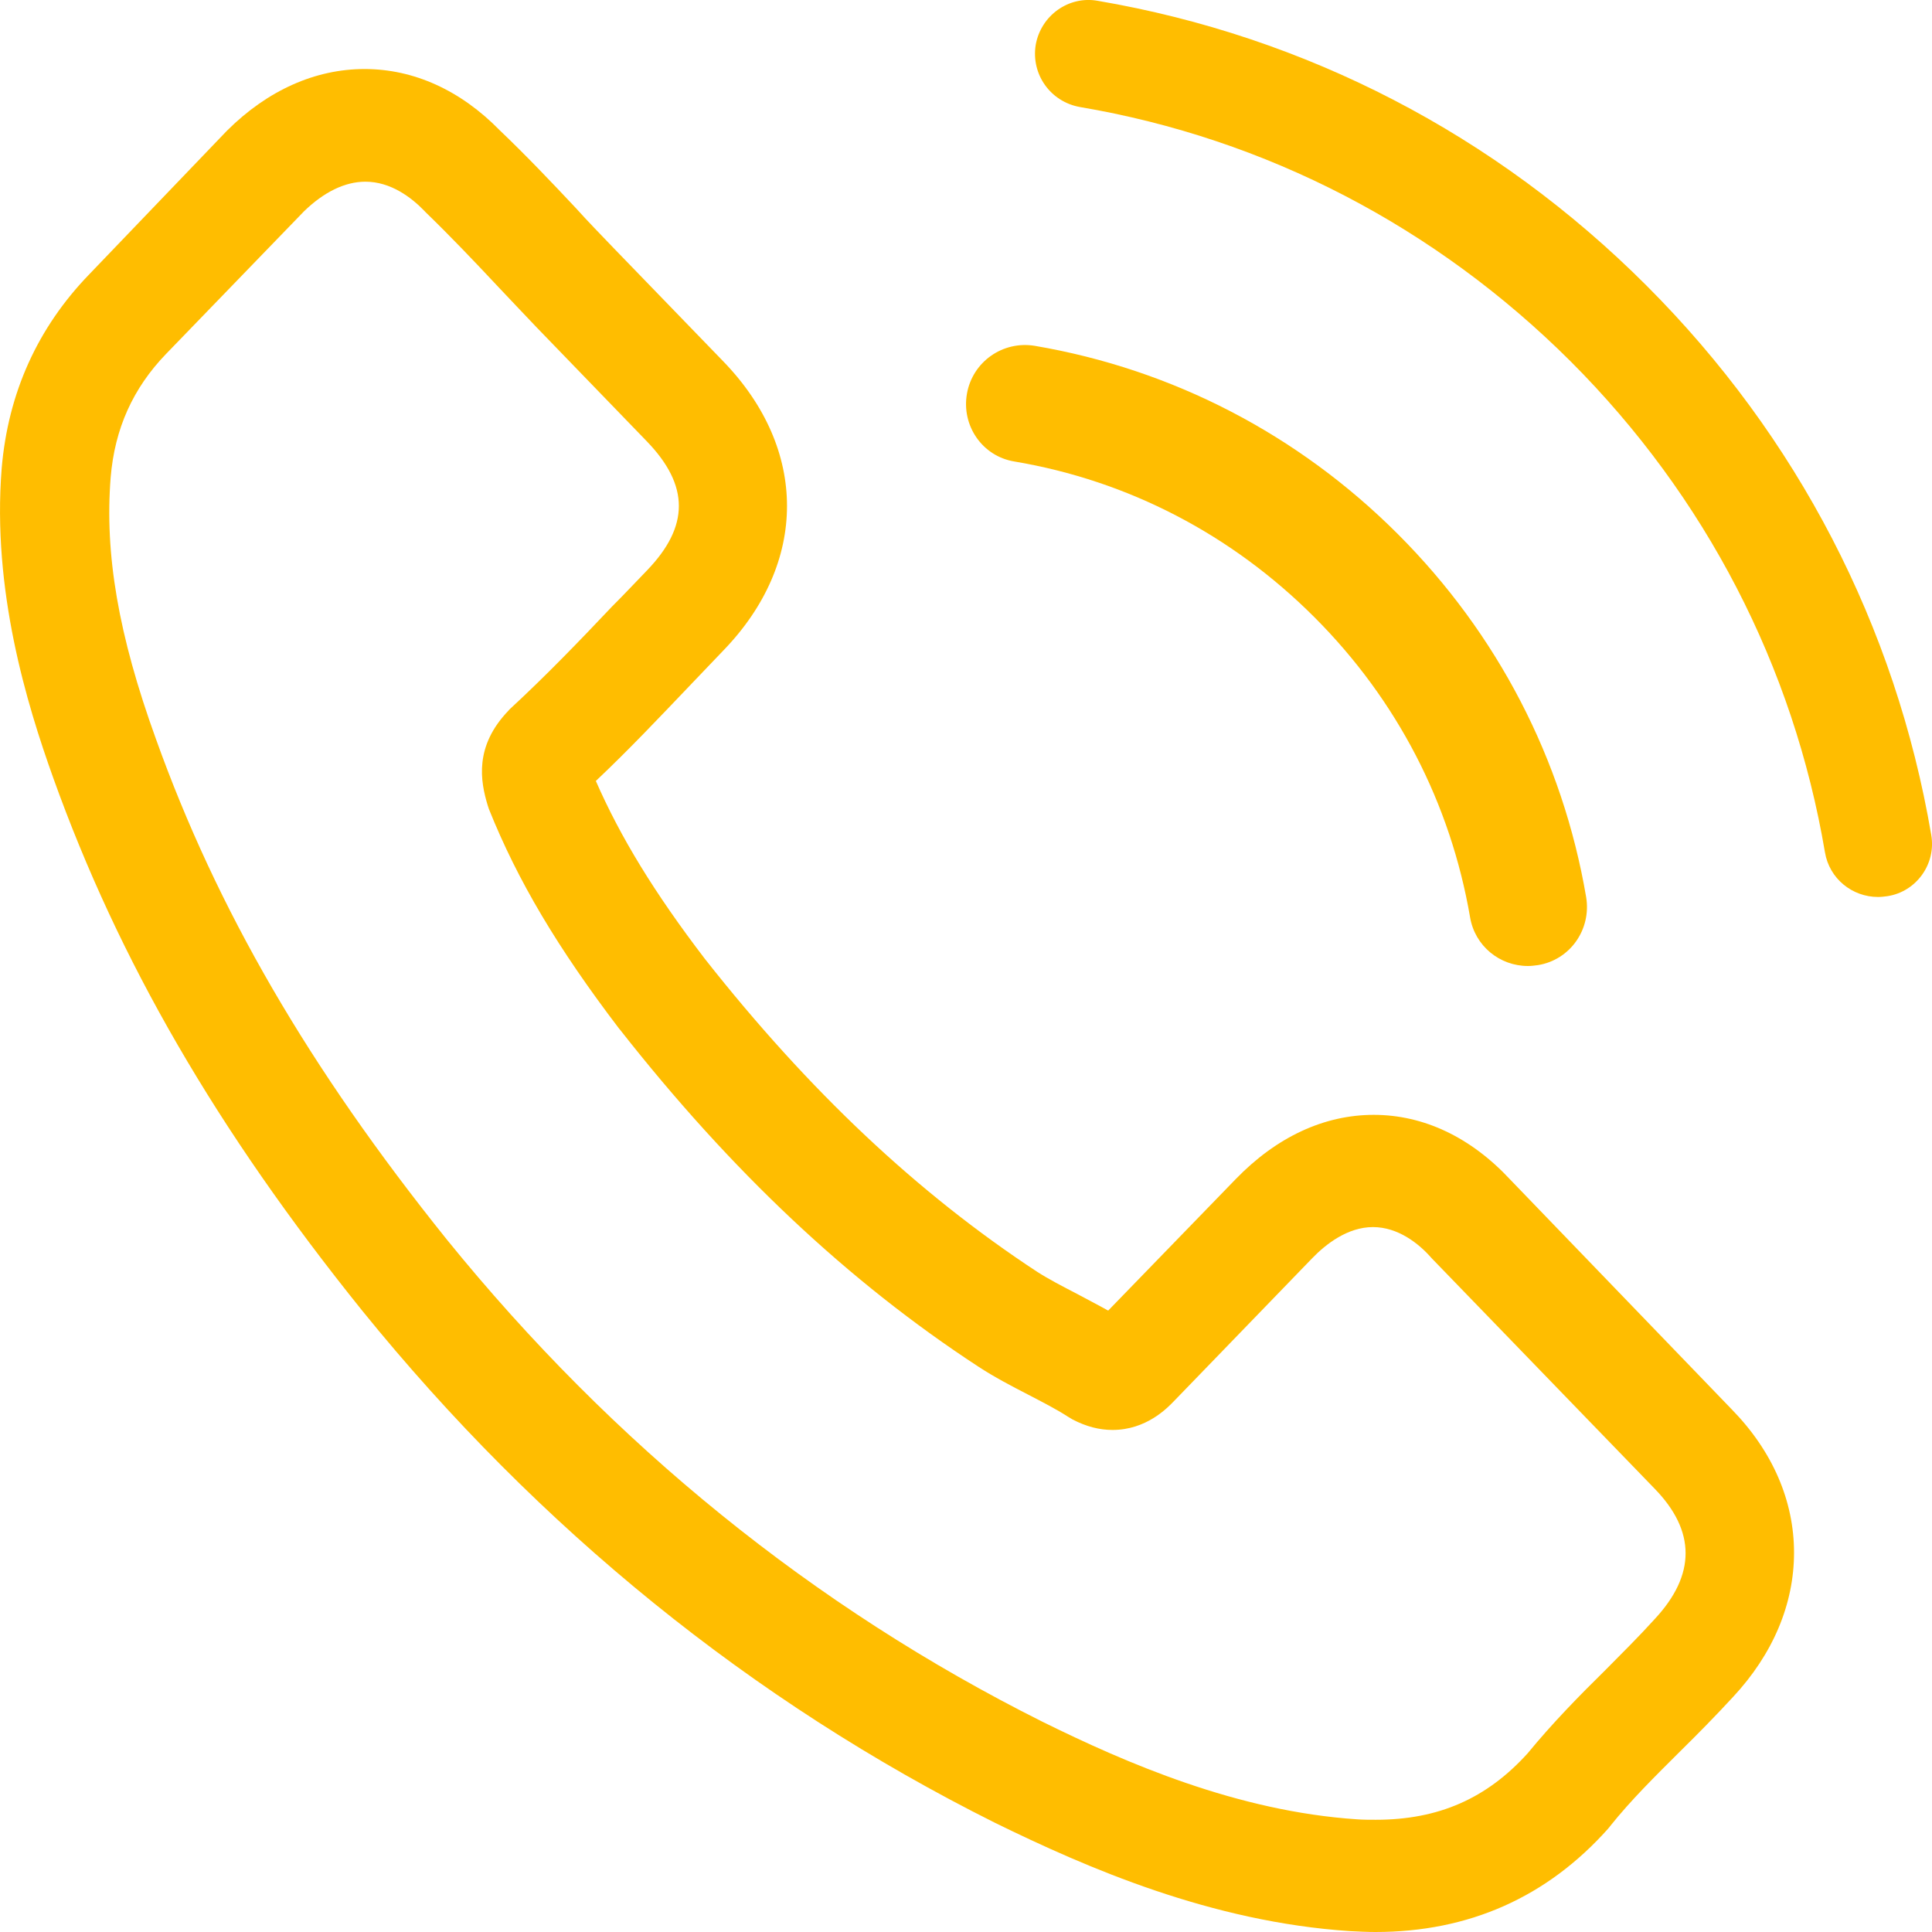
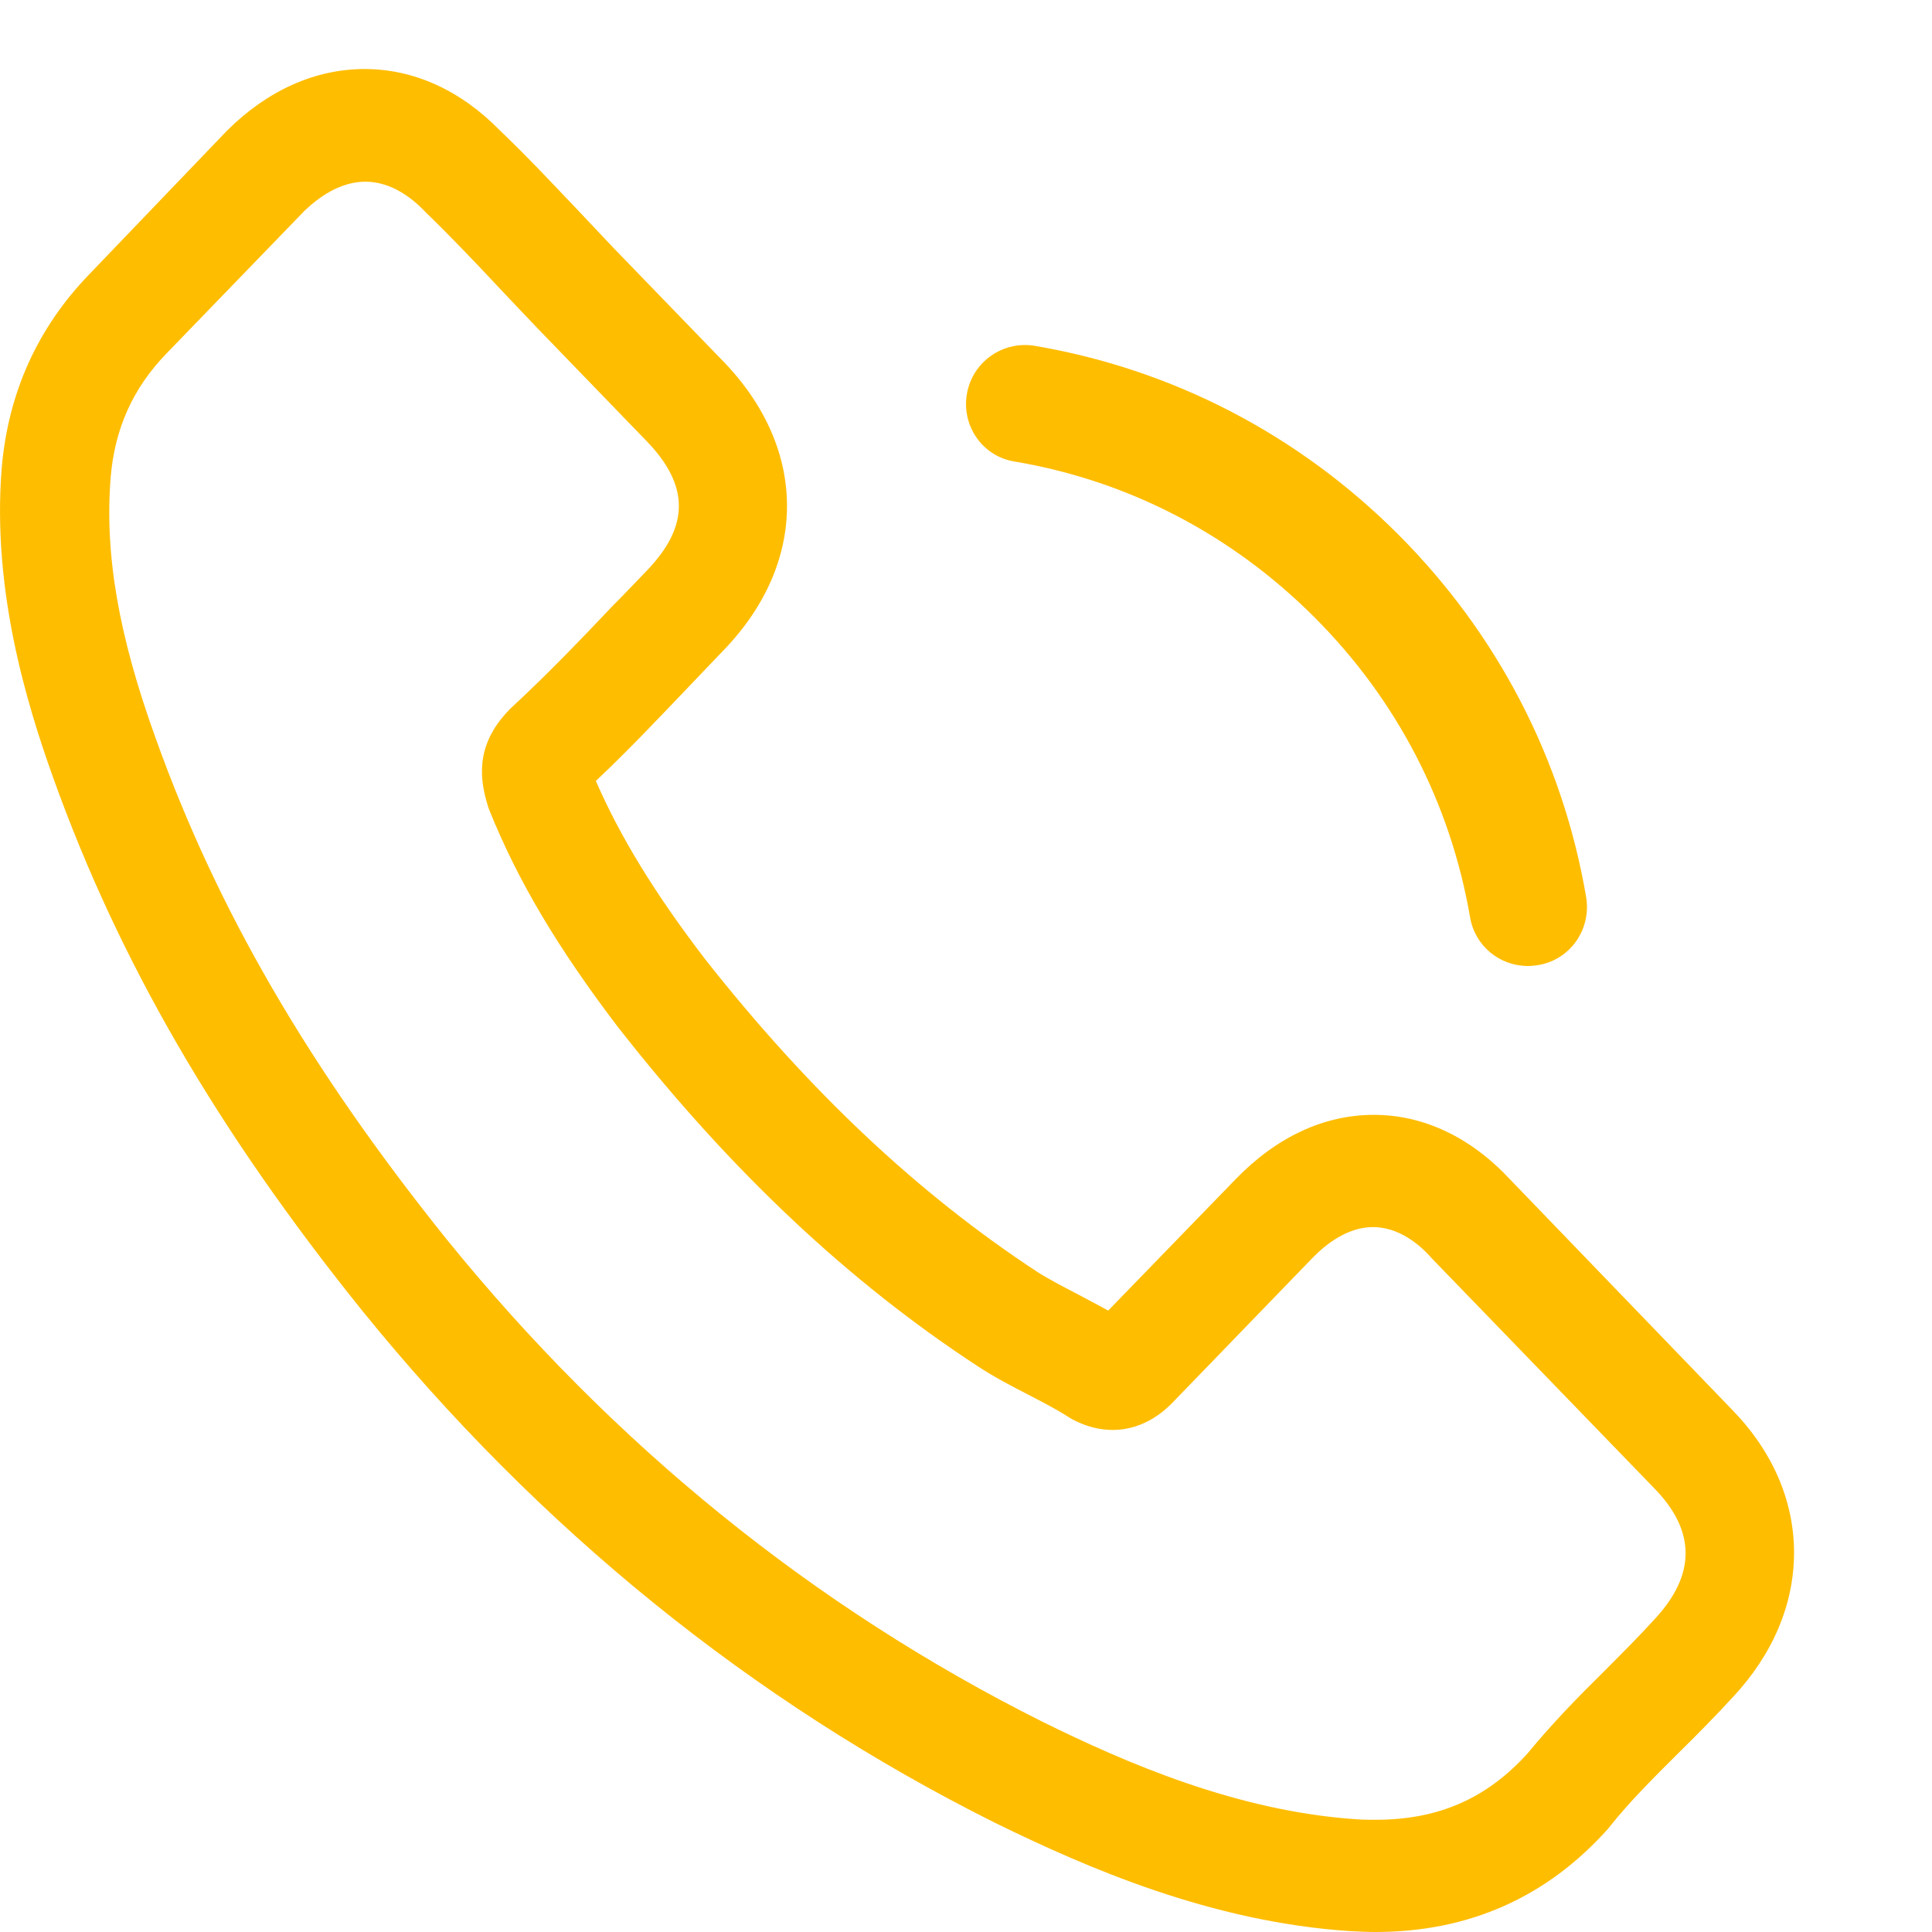
<svg xmlns="http://www.w3.org/2000/svg" width="22px" height="22px" viewBox="0 0 22 22" version="1.1">
  <title>Group 20</title>
  <desc>Created with Sketch.</desc>
  <g id="frontend" stroke="none" stroke-width="1" fill="none" fill-rule="evenodd">
    <g id="1.0.home" transform="translate(-1451, -48)">
      <g id="Page" />
      <g id="Page" />
      <g id="Group-15" transform="translate(1117, 33)" fill="#FFBD00">
        <g id="Group-20" transform="translate(334, 15)">
-           <path d="M17.197,13.432 C16.751,12.952 16.213,12.695 15.643,12.695 C15.078,12.695 14.536,12.947 14.071,13.427 L12.619,14.924 C12.499,14.857 12.38,14.796 12.265,14.734 C12.099,14.648 11.943,14.567 11.81,14.482 C10.449,13.588 9.212,12.424 8.026,10.918 C7.452,10.167 7.066,9.535 6.785,8.893 C7.162,8.537 7.512,8.166 7.852,7.81 C7.981,7.677 8.109,7.539 8.238,7.406 C9.203,6.408 9.203,5.115 8.238,4.117 L6.983,2.82 C6.841,2.672 6.693,2.52 6.556,2.368 C6.28,2.074 5.99,1.769 5.691,1.484 C5.245,1.028 4.712,0.786 4.151,0.786 C3.591,0.786 3.048,1.028 2.589,1.484 C2.584,1.489 2.584,1.489 2.579,1.494 L1.016,3.124 C0.428,3.732 0.092,4.474 0.019,5.334 C-0.091,6.721 0.304,8.014 0.607,8.86 C1.352,10.937 2.464,12.861 4.124,14.924 C6.137,17.409 8.56,19.372 11.327,20.755 C12.384,21.273 13.795,21.886 15.372,21.99 C15.469,21.995 15.57,22 15.662,22 C16.724,22 17.615,21.606 18.314,20.821 C18.319,20.812 18.328,20.807 18.332,20.798 C18.571,20.498 18.847,20.227 19.137,19.938 C19.335,19.743 19.537,19.538 19.734,19.324 C20.19,18.835 20.429,18.265 20.429,17.68 C20.429,17.091 20.185,16.525 19.721,16.05 L17.197,13.432 Z M18.843,18.436 C18.838,18.436 18.838,18.441 18.843,18.436 C18.663,18.635 18.48,18.816 18.282,19.016 C17.983,19.31 17.68,19.619 17.395,19.966 C16.93,20.479 16.383,20.722 15.666,20.722 C15.597,20.722 15.524,20.722 15.455,20.717 C14.09,20.627 12.821,20.075 11.869,19.605 C9.268,18.303 6.983,16.454 5.085,14.111 C3.517,12.158 2.469,10.352 1.775,8.413 C1.347,7.23 1.191,6.308 1.26,5.438 C1.306,4.882 1.513,4.421 1.894,4.027 L3.462,2.406 C3.687,2.188 3.926,2.069 4.161,2.069 C4.45,2.069 4.685,2.249 4.832,2.401 C4.836,2.406 4.841,2.411 4.846,2.416 C5.126,2.687 5.393,2.967 5.673,3.266 C5.815,3.418 5.963,3.571 6.11,3.727 L7.365,5.025 C7.852,5.529 7.852,5.994 7.365,6.498 C7.231,6.636 7.103,6.774 6.969,6.907 C6.583,7.315 6.215,7.696 5.815,8.066 C5.806,8.076 5.797,8.081 5.792,8.09 C5.397,8.499 5.471,8.898 5.553,9.169 C5.558,9.183 5.563,9.197 5.567,9.212 C5.894,10.029 6.353,10.799 7.052,11.716 L7.057,11.721 C8.325,13.337 9.663,14.596 11.139,15.561 C11.327,15.684 11.52,15.784 11.704,15.879 C11.869,15.965 12.026,16.045 12.159,16.131 C12.177,16.14 12.196,16.155 12.214,16.164 C12.37,16.245 12.518,16.283 12.669,16.283 C13.051,16.283 13.29,16.036 13.368,15.955 L14.94,14.33 C15.096,14.168 15.345,13.973 15.634,13.973 C15.919,13.973 16.154,14.159 16.296,14.32 C16.301,14.325 16.301,14.325 16.305,14.33 L18.838,16.948 C19.312,17.433 19.312,17.932 18.843,18.436 Z" id="Shape" fill-rule="nonzero" />
+           <path d="M17.197,13.432 C16.751,12.952 16.213,12.695 15.643,12.695 C15.078,12.695 14.536,12.947 14.071,13.427 L12.619,14.924 C12.499,14.857 12.38,14.796 12.265,14.734 C12.099,14.648 11.943,14.567 11.81,14.482 C10.449,13.588 9.212,12.424 8.026,10.918 C7.452,10.167 7.066,9.535 6.785,8.893 C7.162,8.537 7.512,8.166 7.852,7.81 C7.981,7.677 8.109,7.539 8.238,7.406 C9.203,6.408 9.203,5.115 8.238,4.117 L6.983,2.82 C6.28,2.074 5.99,1.769 5.691,1.484 C5.245,1.028 4.712,0.786 4.151,0.786 C3.591,0.786 3.048,1.028 2.589,1.484 C2.584,1.489 2.584,1.489 2.579,1.494 L1.016,3.124 C0.428,3.732 0.092,4.474 0.019,5.334 C-0.091,6.721 0.304,8.014 0.607,8.86 C1.352,10.937 2.464,12.861 4.124,14.924 C6.137,17.409 8.56,19.372 11.327,20.755 C12.384,21.273 13.795,21.886 15.372,21.99 C15.469,21.995 15.57,22 15.662,22 C16.724,22 17.615,21.606 18.314,20.821 C18.319,20.812 18.328,20.807 18.332,20.798 C18.571,20.498 18.847,20.227 19.137,19.938 C19.335,19.743 19.537,19.538 19.734,19.324 C20.19,18.835 20.429,18.265 20.429,17.68 C20.429,17.091 20.185,16.525 19.721,16.05 L17.197,13.432 Z M18.843,18.436 C18.838,18.436 18.838,18.441 18.843,18.436 C18.663,18.635 18.48,18.816 18.282,19.016 C17.983,19.31 17.68,19.619 17.395,19.966 C16.93,20.479 16.383,20.722 15.666,20.722 C15.597,20.722 15.524,20.722 15.455,20.717 C14.09,20.627 12.821,20.075 11.869,19.605 C9.268,18.303 6.983,16.454 5.085,14.111 C3.517,12.158 2.469,10.352 1.775,8.413 C1.347,7.23 1.191,6.308 1.26,5.438 C1.306,4.882 1.513,4.421 1.894,4.027 L3.462,2.406 C3.687,2.188 3.926,2.069 4.161,2.069 C4.45,2.069 4.685,2.249 4.832,2.401 C4.836,2.406 4.841,2.411 4.846,2.416 C5.126,2.687 5.393,2.967 5.673,3.266 C5.815,3.418 5.963,3.571 6.11,3.727 L7.365,5.025 C7.852,5.529 7.852,5.994 7.365,6.498 C7.231,6.636 7.103,6.774 6.969,6.907 C6.583,7.315 6.215,7.696 5.815,8.066 C5.806,8.076 5.797,8.081 5.792,8.09 C5.397,8.499 5.471,8.898 5.553,9.169 C5.558,9.183 5.563,9.197 5.567,9.212 C5.894,10.029 6.353,10.799 7.052,11.716 L7.057,11.721 C8.325,13.337 9.663,14.596 11.139,15.561 C11.327,15.684 11.52,15.784 11.704,15.879 C11.869,15.965 12.026,16.045 12.159,16.131 C12.177,16.14 12.196,16.155 12.214,16.164 C12.37,16.245 12.518,16.283 12.669,16.283 C13.051,16.283 13.29,16.036 13.368,15.955 L14.94,14.33 C15.096,14.168 15.345,13.973 15.634,13.973 C15.919,13.973 16.154,14.159 16.296,14.32 C16.301,14.325 16.301,14.325 16.305,14.33 L18.838,16.948 C19.312,17.433 19.312,17.932 18.843,18.436 Z" id="Shape" fill-rule="nonzero" />
          <path d="M11.55,5.255 C12.848,5.473 14.026,6.087 14.967,7.028 C15.908,7.969 16.517,9.148 16.74,10.445 C16.795,10.772 17.077,11 17.399,11 C17.439,11 17.473,10.995 17.513,10.99 C17.879,10.931 18.122,10.584 18.062,10.217 C17.795,8.647 17.052,7.216 15.918,6.082 C14.784,4.948 13.353,4.205 11.783,3.938 C11.417,3.878 11.075,4.121 11.011,4.482 C10.946,4.844 11.184,5.195 11.55,5.255 Z" id="Path" />
-           <path d="M21.991,9.505 C21.586,7.131 20.468,4.971 18.749,3.252 C17.031,1.533 14.872,0.414 12.499,0.009 C12.167,-0.05 11.853,0.178 11.794,0.51 C11.739,0.846 11.962,1.16 12.299,1.219 C14.417,1.578 16.349,2.583 17.886,4.116 C19.422,5.653 20.422,7.586 20.781,9.705 C20.831,10.005 21.091,10.214 21.386,10.214 C21.422,10.214 21.454,10.21 21.491,10.205 C21.822,10.155 22.05,9.837 21.991,9.505 Z" id="Path" />
        </g>
      </g>
    </g>
  </g>
</svg>